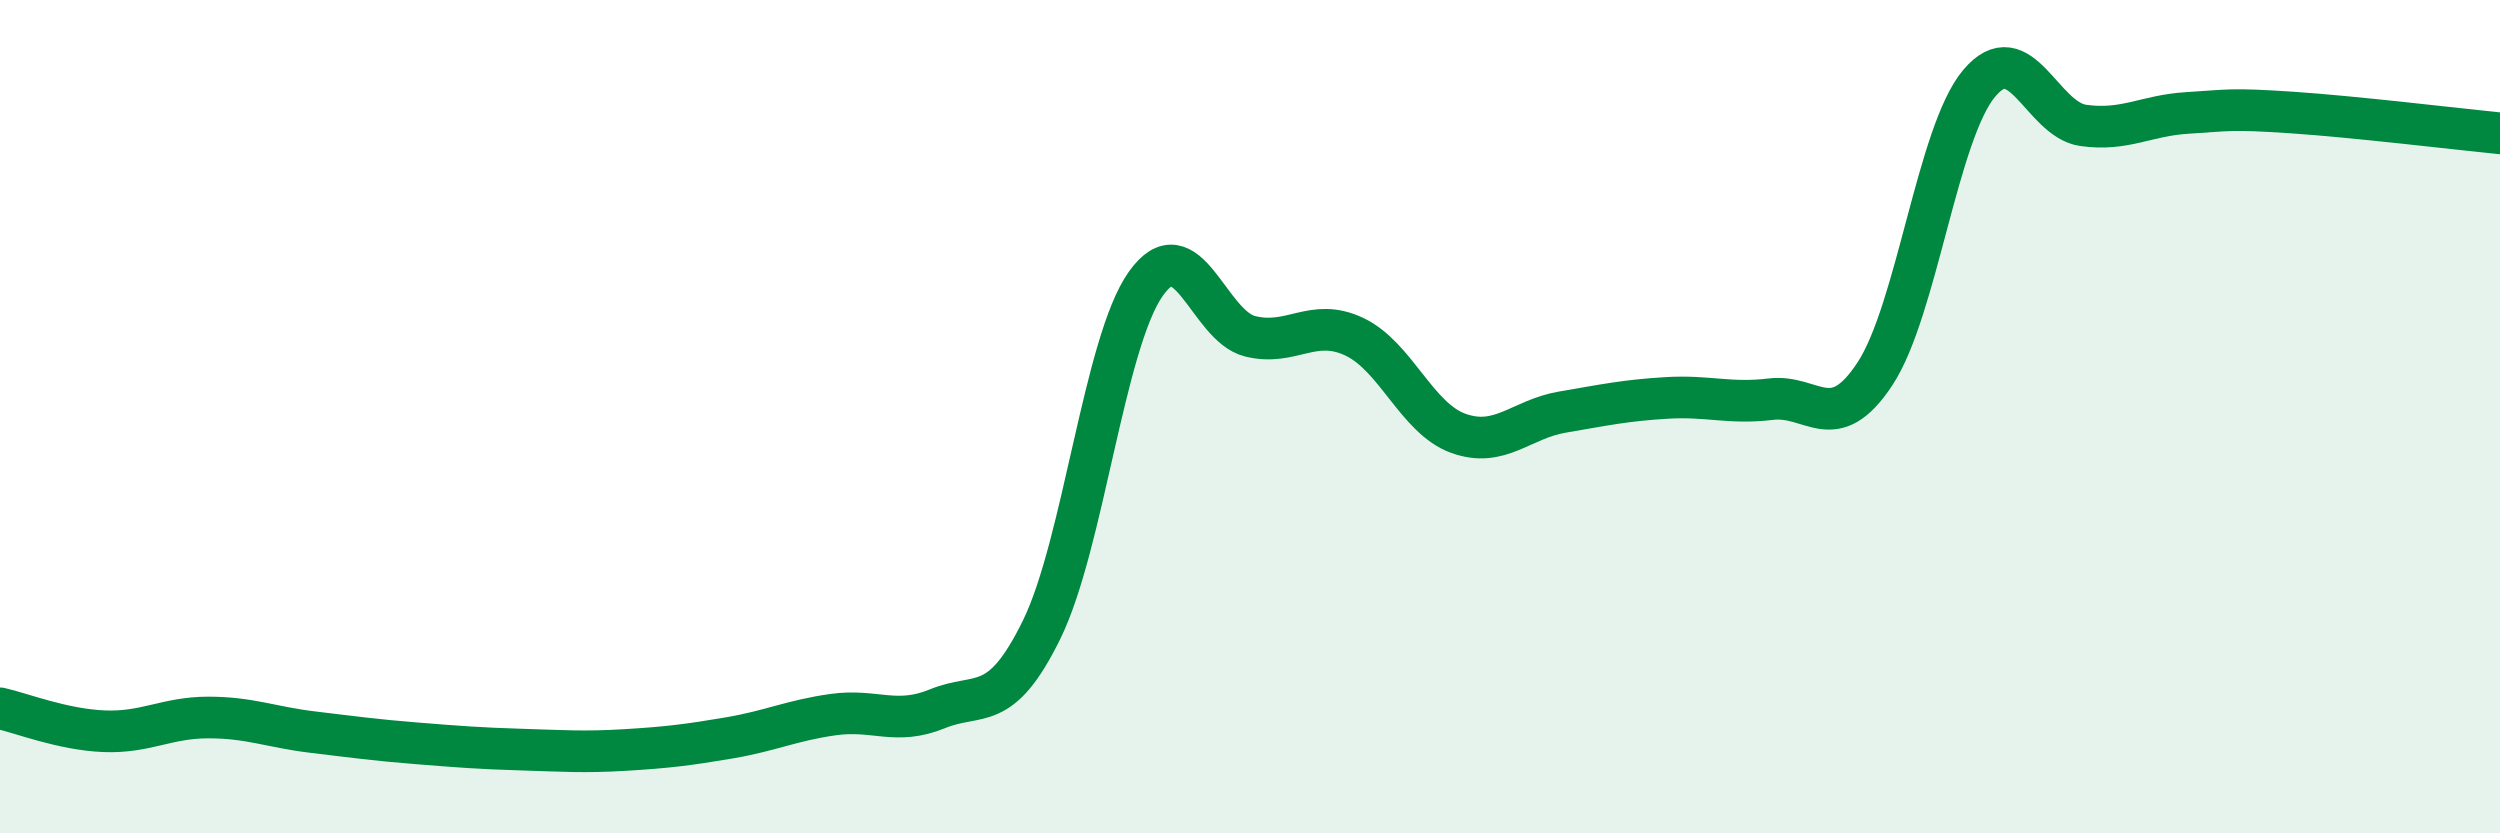
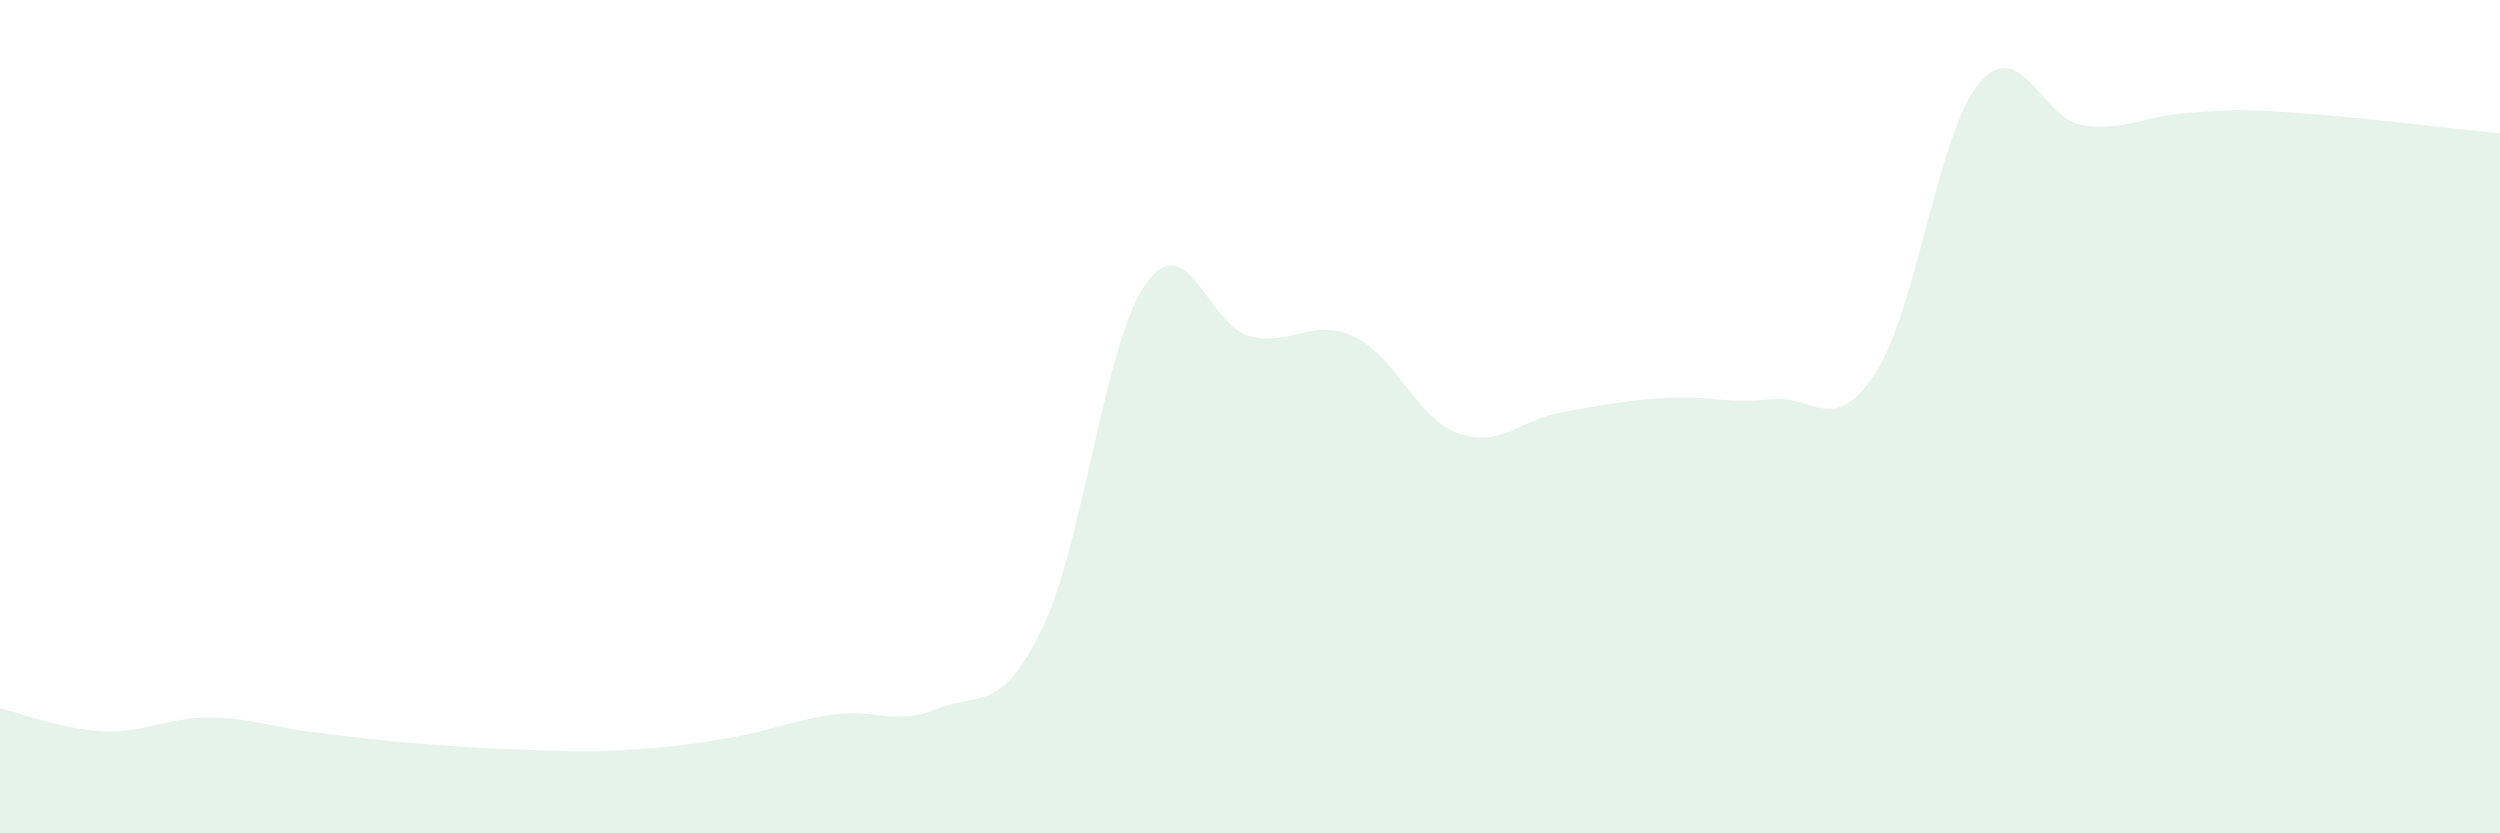
<svg xmlns="http://www.w3.org/2000/svg" width="60" height="20" viewBox="0 0 60 20">
-   <path d="M 0,17 C 0.5,17.11 1.5,17.51 2.5,17.55 C 3.5,17.59 4,17.22 5,17.22 C 6,17.22 6.5,17.45 7.5,17.57 C 8.5,17.69 9,17.76 10,17.84 C 11,17.92 11.5,17.96 12.5,17.99 C 13.5,18.02 14,18.06 15,18 C 16,17.94 16.5,17.88 17.5,17.71 C 18.5,17.54 19,17.29 20,17.15 C 21,17.01 21.5,17.42 22.5,17.01 C 23.5,16.6 24,17.15 25,15.11 C 26,13.07 26.5,8.22 27.5,6.81 C 28.5,5.4 29,7.82 30,8.07 C 31,8.32 31.5,7.61 32.5,8.08 C 33.5,8.55 34,10.04 35,10.4 C 36,10.76 36.5,10.06 37.5,9.89 C 38.5,9.72 39,9.61 40,9.55 C 41,9.49 41.5,9.7 42.5,9.58 C 43.5,9.46 44,10.49 45,8.97 C 46,7.45 46.5,3.19 47.5,2 C 48.5,0.81 49,2.87 50,3.01 C 51,3.15 51.5,2.77 52.5,2.71 C 53.5,2.65 53.5,2.6 55,2.7 C 56.5,2.8 59,3.1 60,3.2L60 20L0 20Z" fill="#008740" opacity="0.1" stroke-linecap="round" stroke-linejoin="round" />
-   <path d="M 0,17 C 0.5,17.11 1.5,17.51 2.5,17.55 C 3.5,17.59 4,17.22 5,17.22 C 6,17.22 6.5,17.45 7.5,17.57 C 8.5,17.69 9,17.76 10,17.84 C 11,17.92 11.5,17.96 12.5,17.99 C 13.5,18.02 14,18.06 15,18 C 16,17.94 16.5,17.88 17.5,17.71 C 18.5,17.54 19,17.29 20,17.15 C 21,17.01 21.5,17.42 22.5,17.01 C 23.5,16.6 24,17.15 25,15.11 C 26,13.07 26.5,8.22 27.5,6.81 C 28.5,5.4 29,7.82 30,8.07 C 31,8.32 31.5,7.61 32.5,8.08 C 33.5,8.55 34,10.04 35,10.4 C 36,10.76 36.5,10.06 37.5,9.89 C 38.5,9.72 39,9.61 40,9.55 C 41,9.49 41.5,9.7 42.5,9.58 C 43.5,9.46 44,10.49 45,8.97 C 46,7.45 46.5,3.19 47.5,2 C 48.5,0.81 49,2.87 50,3.01 C 51,3.15 51.5,2.77 52.5,2.71 C 53.5,2.65 53.5,2.6 55,2.7 C 56.5,2.8 59,3.1 60,3.2" stroke="#008740" stroke-width="1" fill="none" stroke-linecap="round" stroke-linejoin="round" />
+   <path d="M 0,17 C 0.5,17.11 1.5,17.51 2.5,17.55 C 3.5,17.59 4,17.22 5,17.22 C 6,17.22 6.5,17.45 7.5,17.57 C 8.5,17.69 9,17.76 10,17.84 C 11,17.92 11.5,17.96 12.5,17.99 C 13.5,18.02 14,18.06 15,18 C 16,17.94 16.5,17.88 17.5,17.71 C 18.5,17.54 19,17.29 20,17.15 C 21,17.01 21.5,17.42 22.5,17.01 C 23.5,16.6 24,17.15 25,15.11 C 26,13.07 26.5,8.22 27.5,6.81 C 28.5,5.4 29,7.82 30,8.07 C 31,8.32 31.5,7.61 32.5,8.08 C 33.5,8.55 34,10.04 35,10.4 C 36,10.76 36.5,10.06 37.5,9.89 C 38.5,9.72 39,9.61 40,9.55 C 41,9.49 41.5,9.7 42.5,9.58 C 43.5,9.46 44,10.49 45,8.97 C 46,7.45 46.5,3.19 47.5,2 C 48.5,0.81 49,2.87 50,3.01 C 51,3.15 51.5,2.77 52.5,2.71 C 53.5,2.65 53.5,2.6 55,2.7 C 56.5,2.8 59,3.1 60,3.2L60 20L0 20" fill="#008740" opacity="0.1" stroke-linecap="round" stroke-linejoin="round" />
</svg>